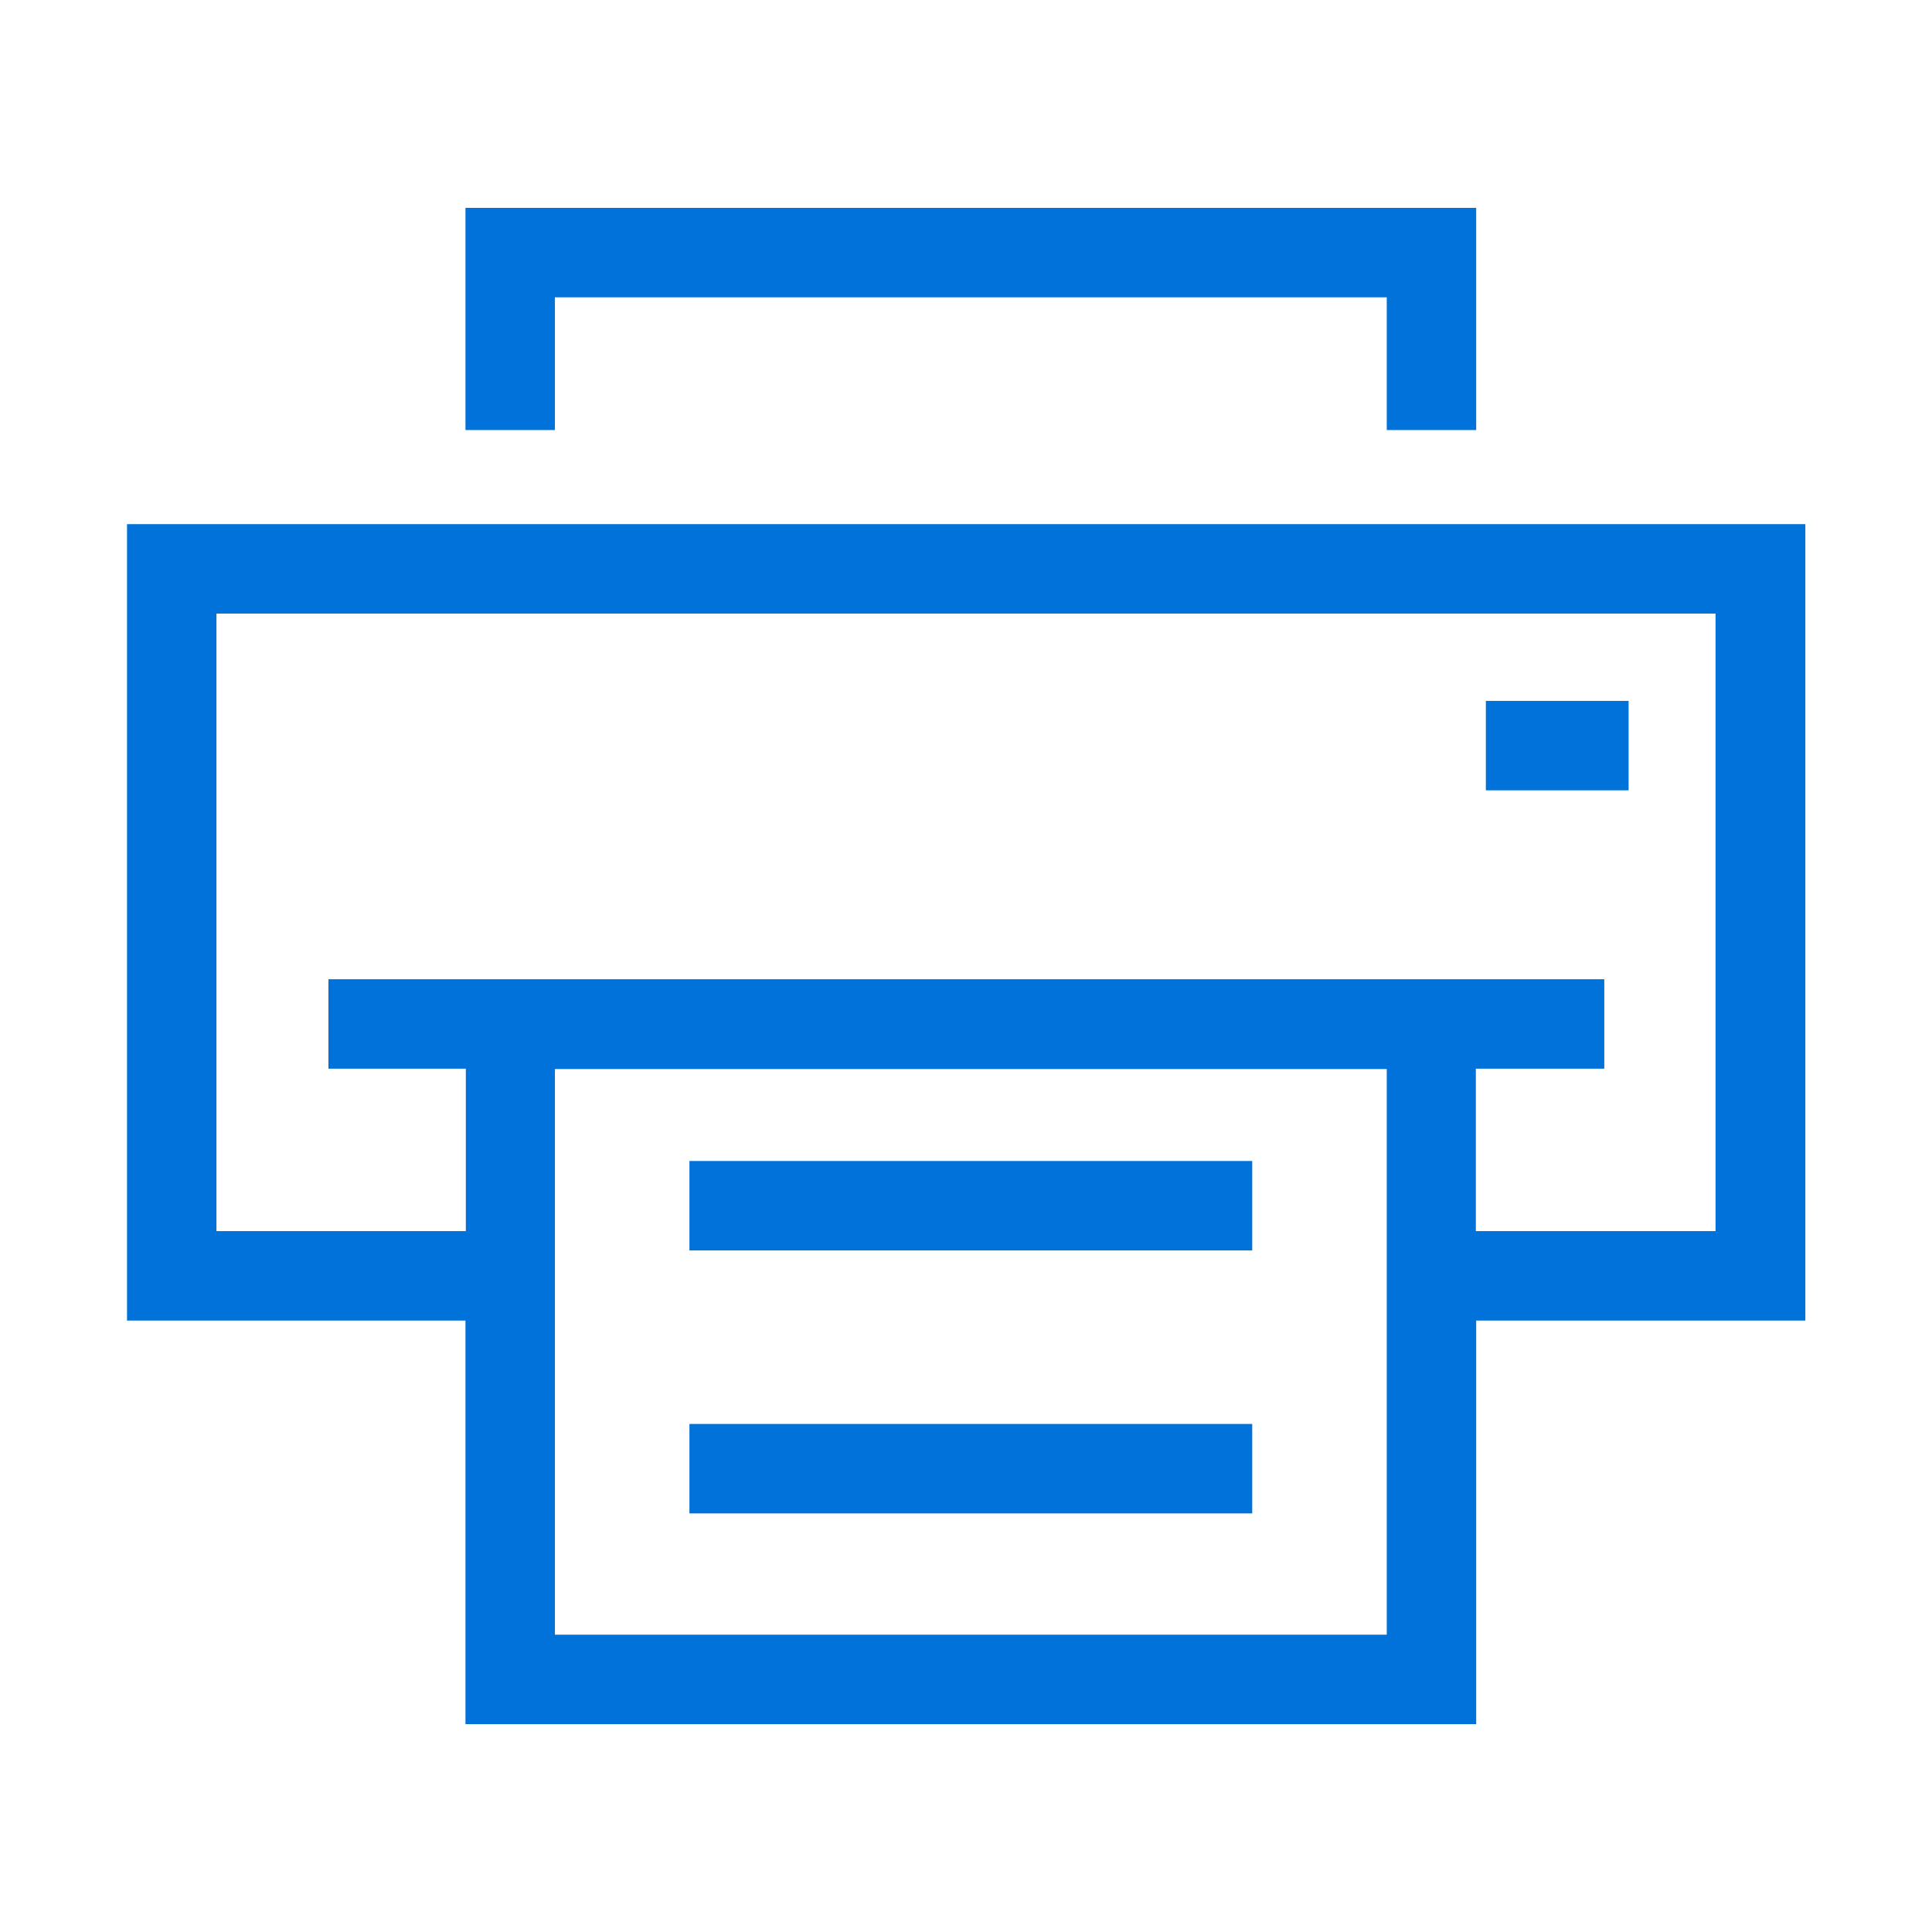
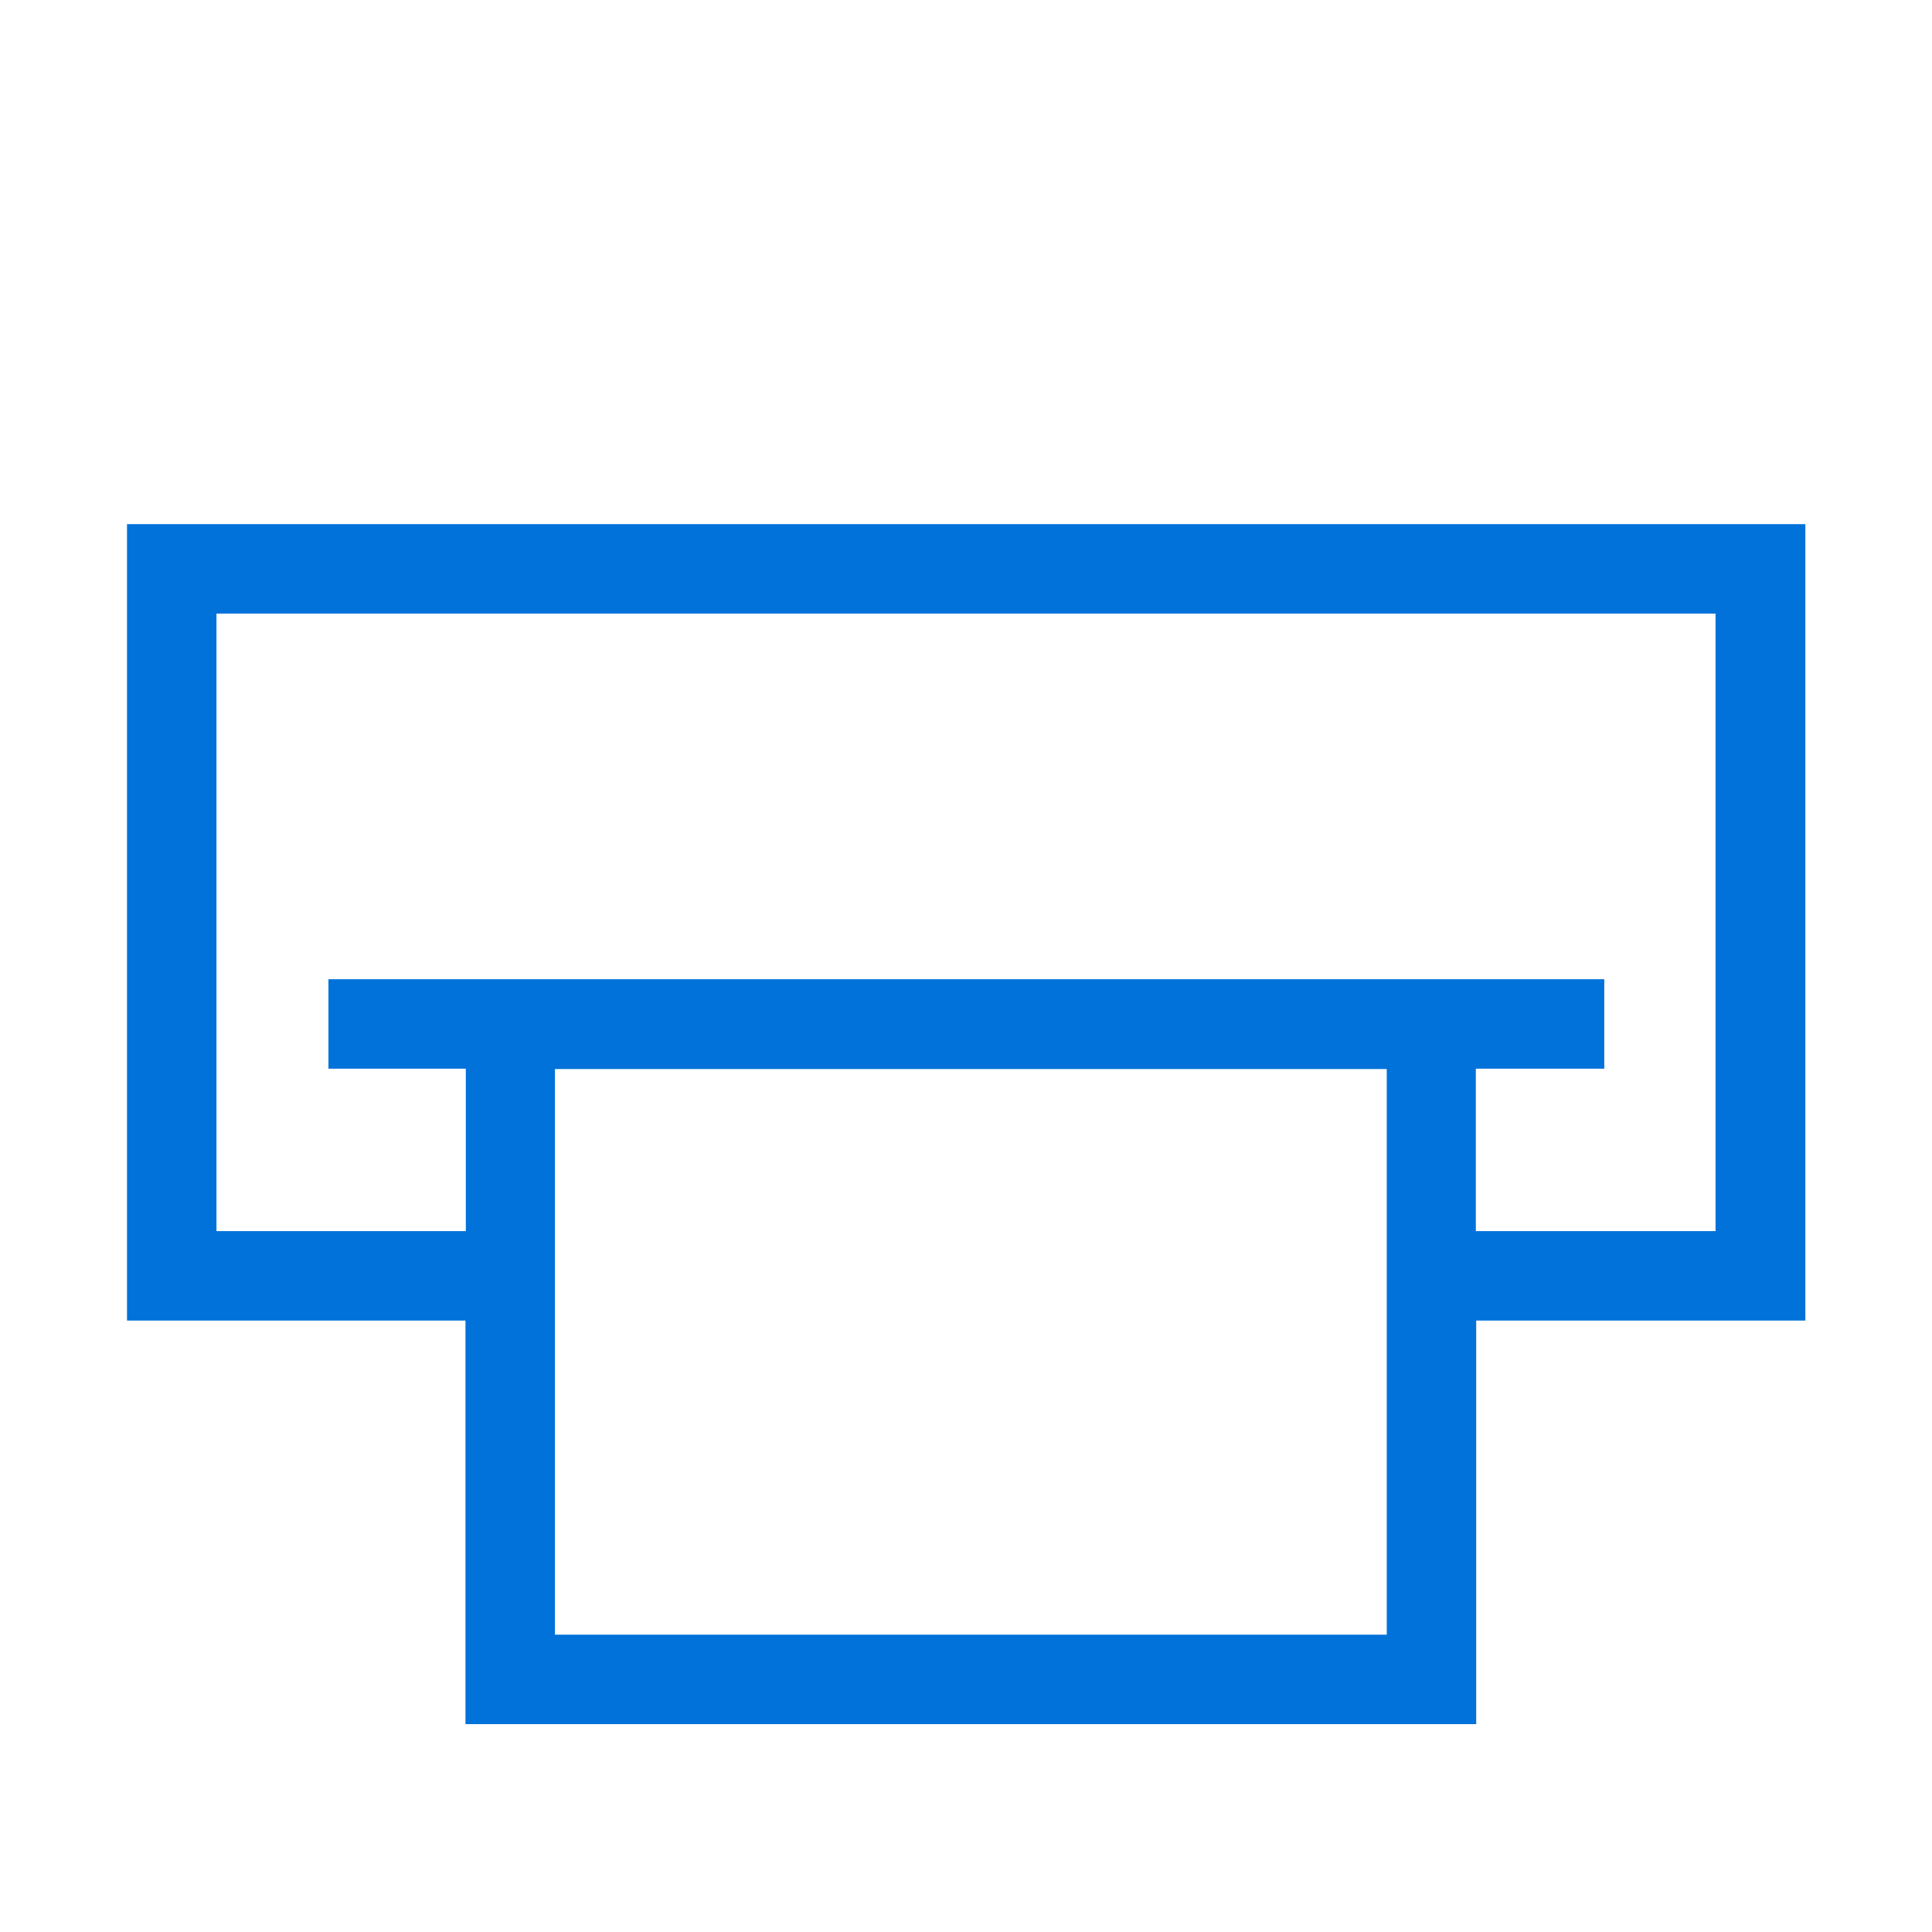
<svg xmlns="http://www.w3.org/2000/svg" version="1.1" viewBox="0 0 540 540">
  <defs>
    <style>
      .cls-1 {
        fill: #0072da;
      }
    </style>
  </defs>
  <g>
    <g id="Layer_1">
      <g>
-         <rect class="cls-1" x="192.7" y="324.5" width="157.3" height="25" />
-         <rect class="cls-1" x="192.7" y="398" width="157.3" height="25" />
-         <polygon class="cls-1" points="155.1 83.1 387.6 83.1 387.6 120.2 412.6 120.2 412.6 58.1 130.1 58.1 130.1 120.2 155.1 120.2 155.1 83.1" />
        <path class="cls-1" d="M504.5,146.5H35.5v222.6h94.6v112.8h282.5v-112.8h92v-222.6ZM155.1,456.9v-158.1h232.5v158.1h-232.5ZM479.5,344.1h-67v-45.4h35.9v-25H91.8v25h38.4v45.4H60.5v-172.6h419v172.6Z" />
-         <rect class="cls-1" x="415.3" y="195.9" width="39.9" height="25" />
      </g>
    </g>
  </g>
</svg>